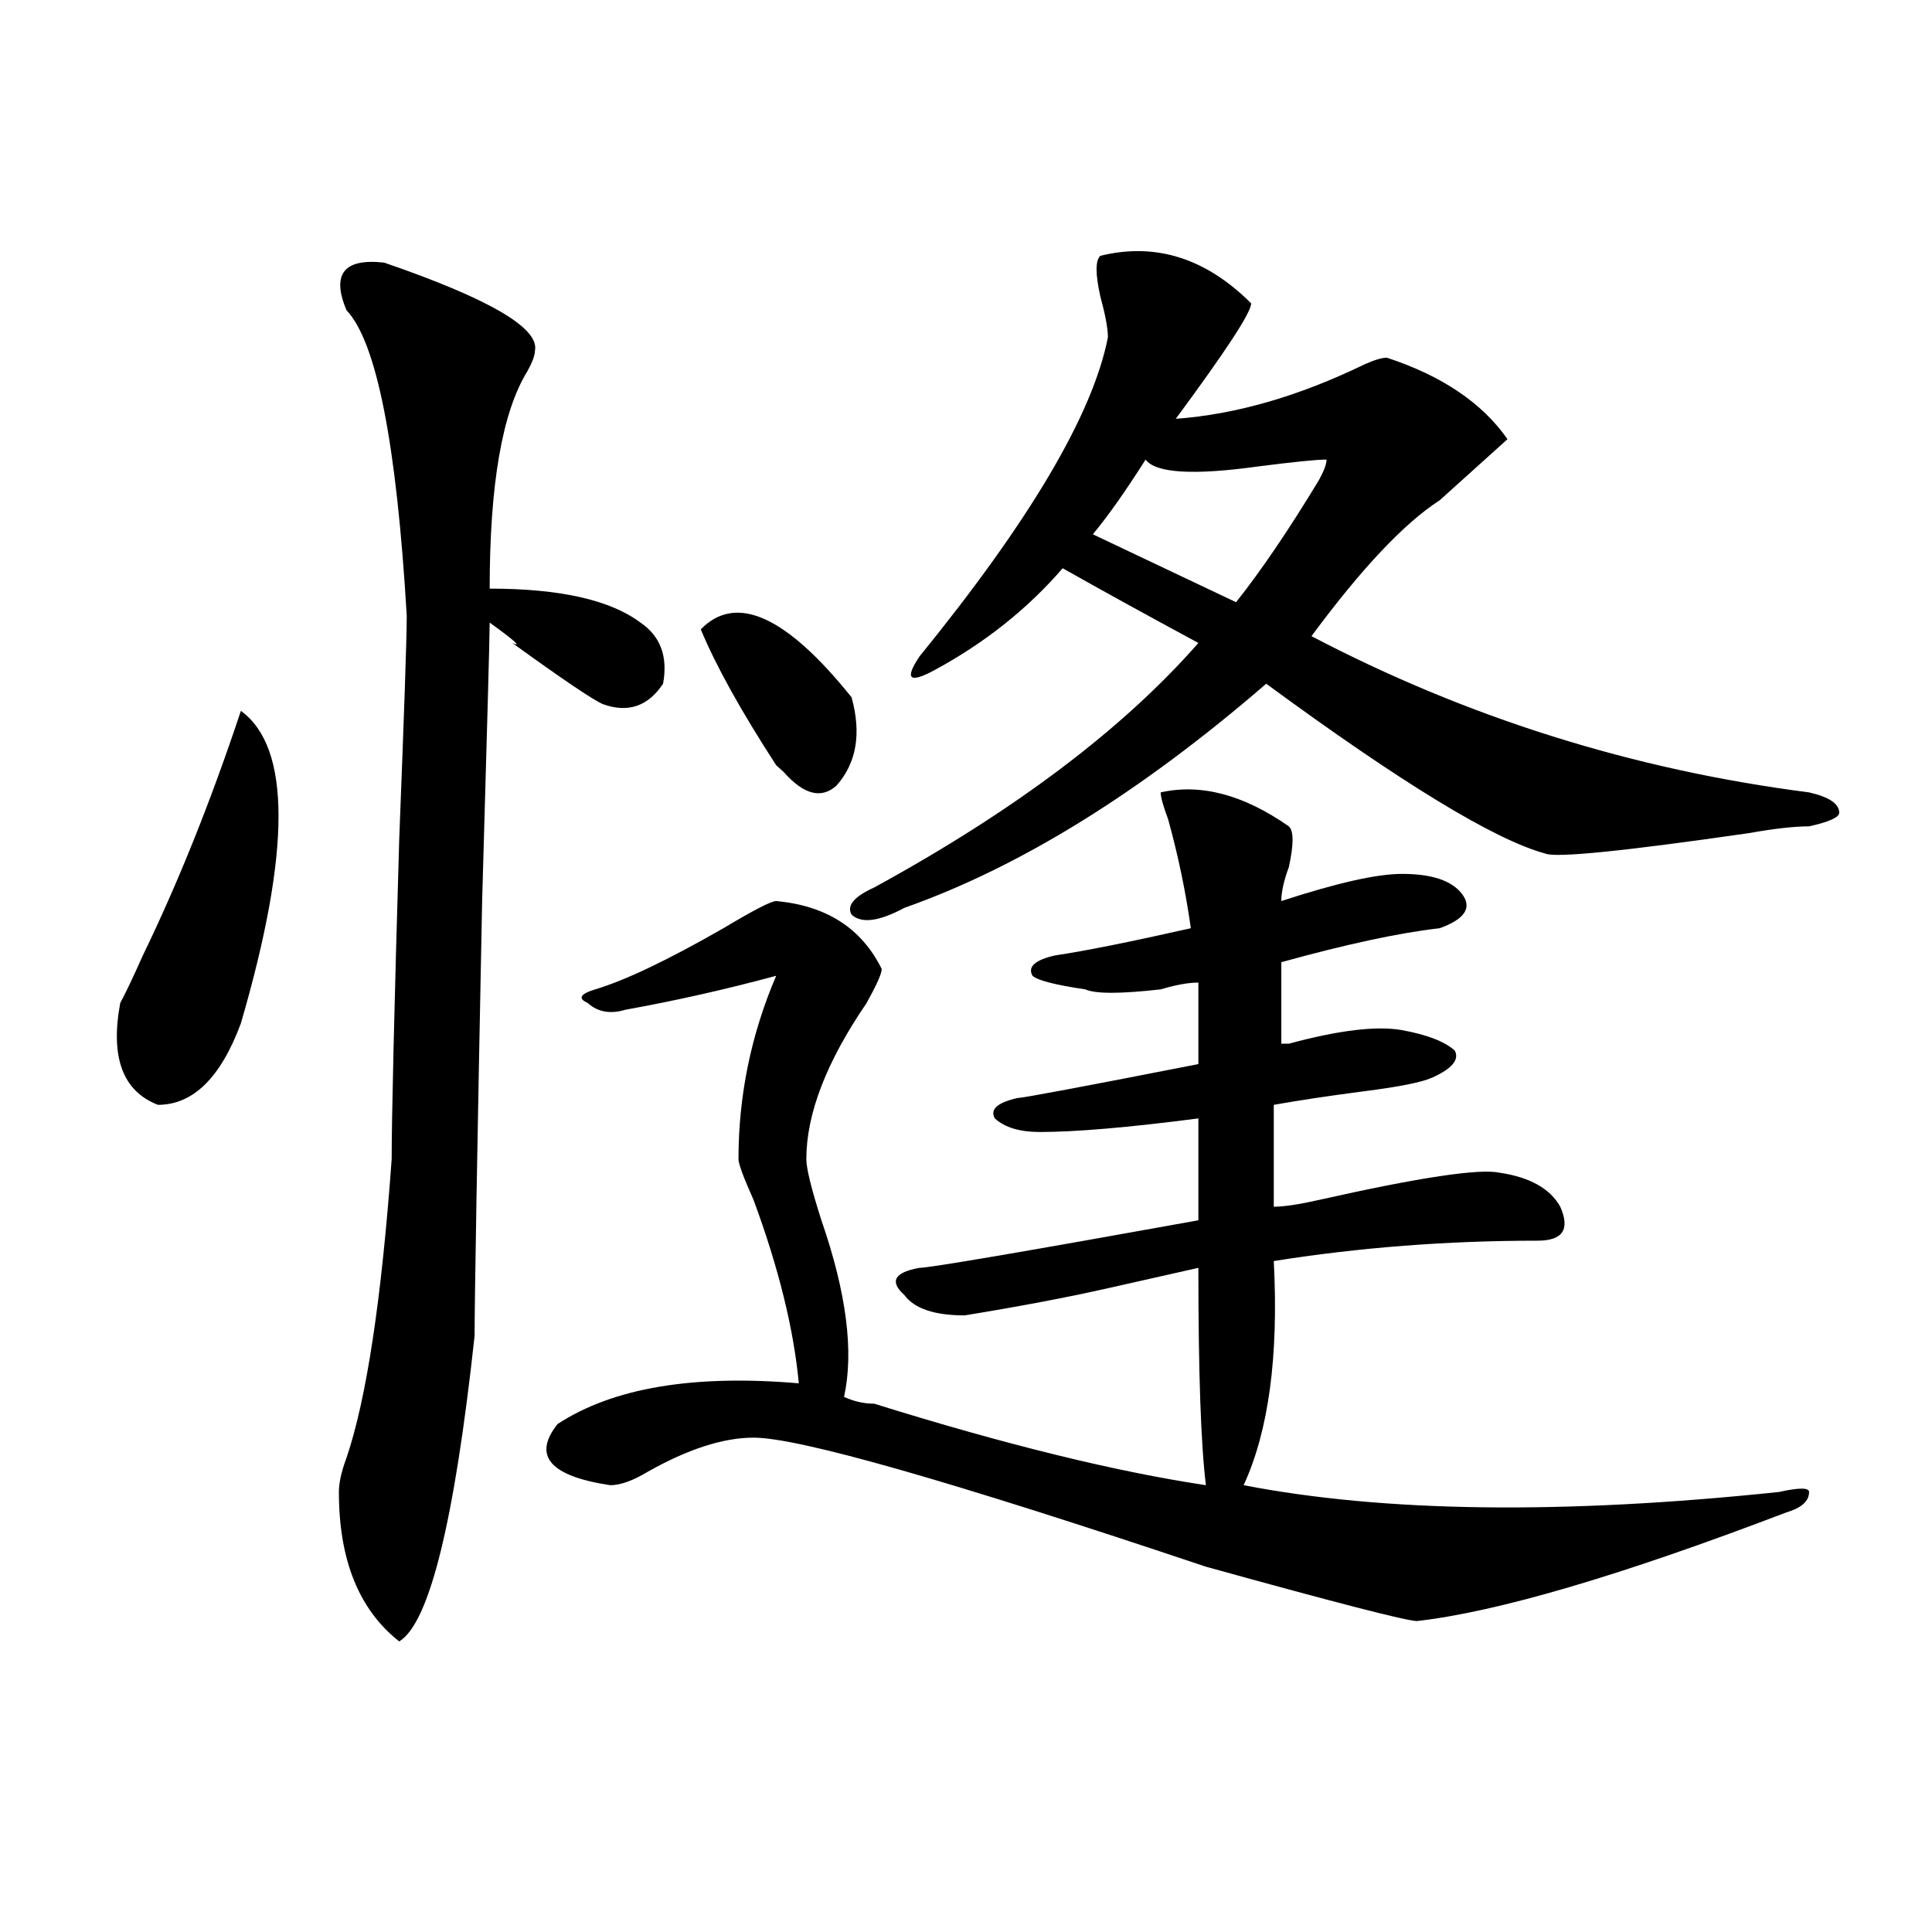
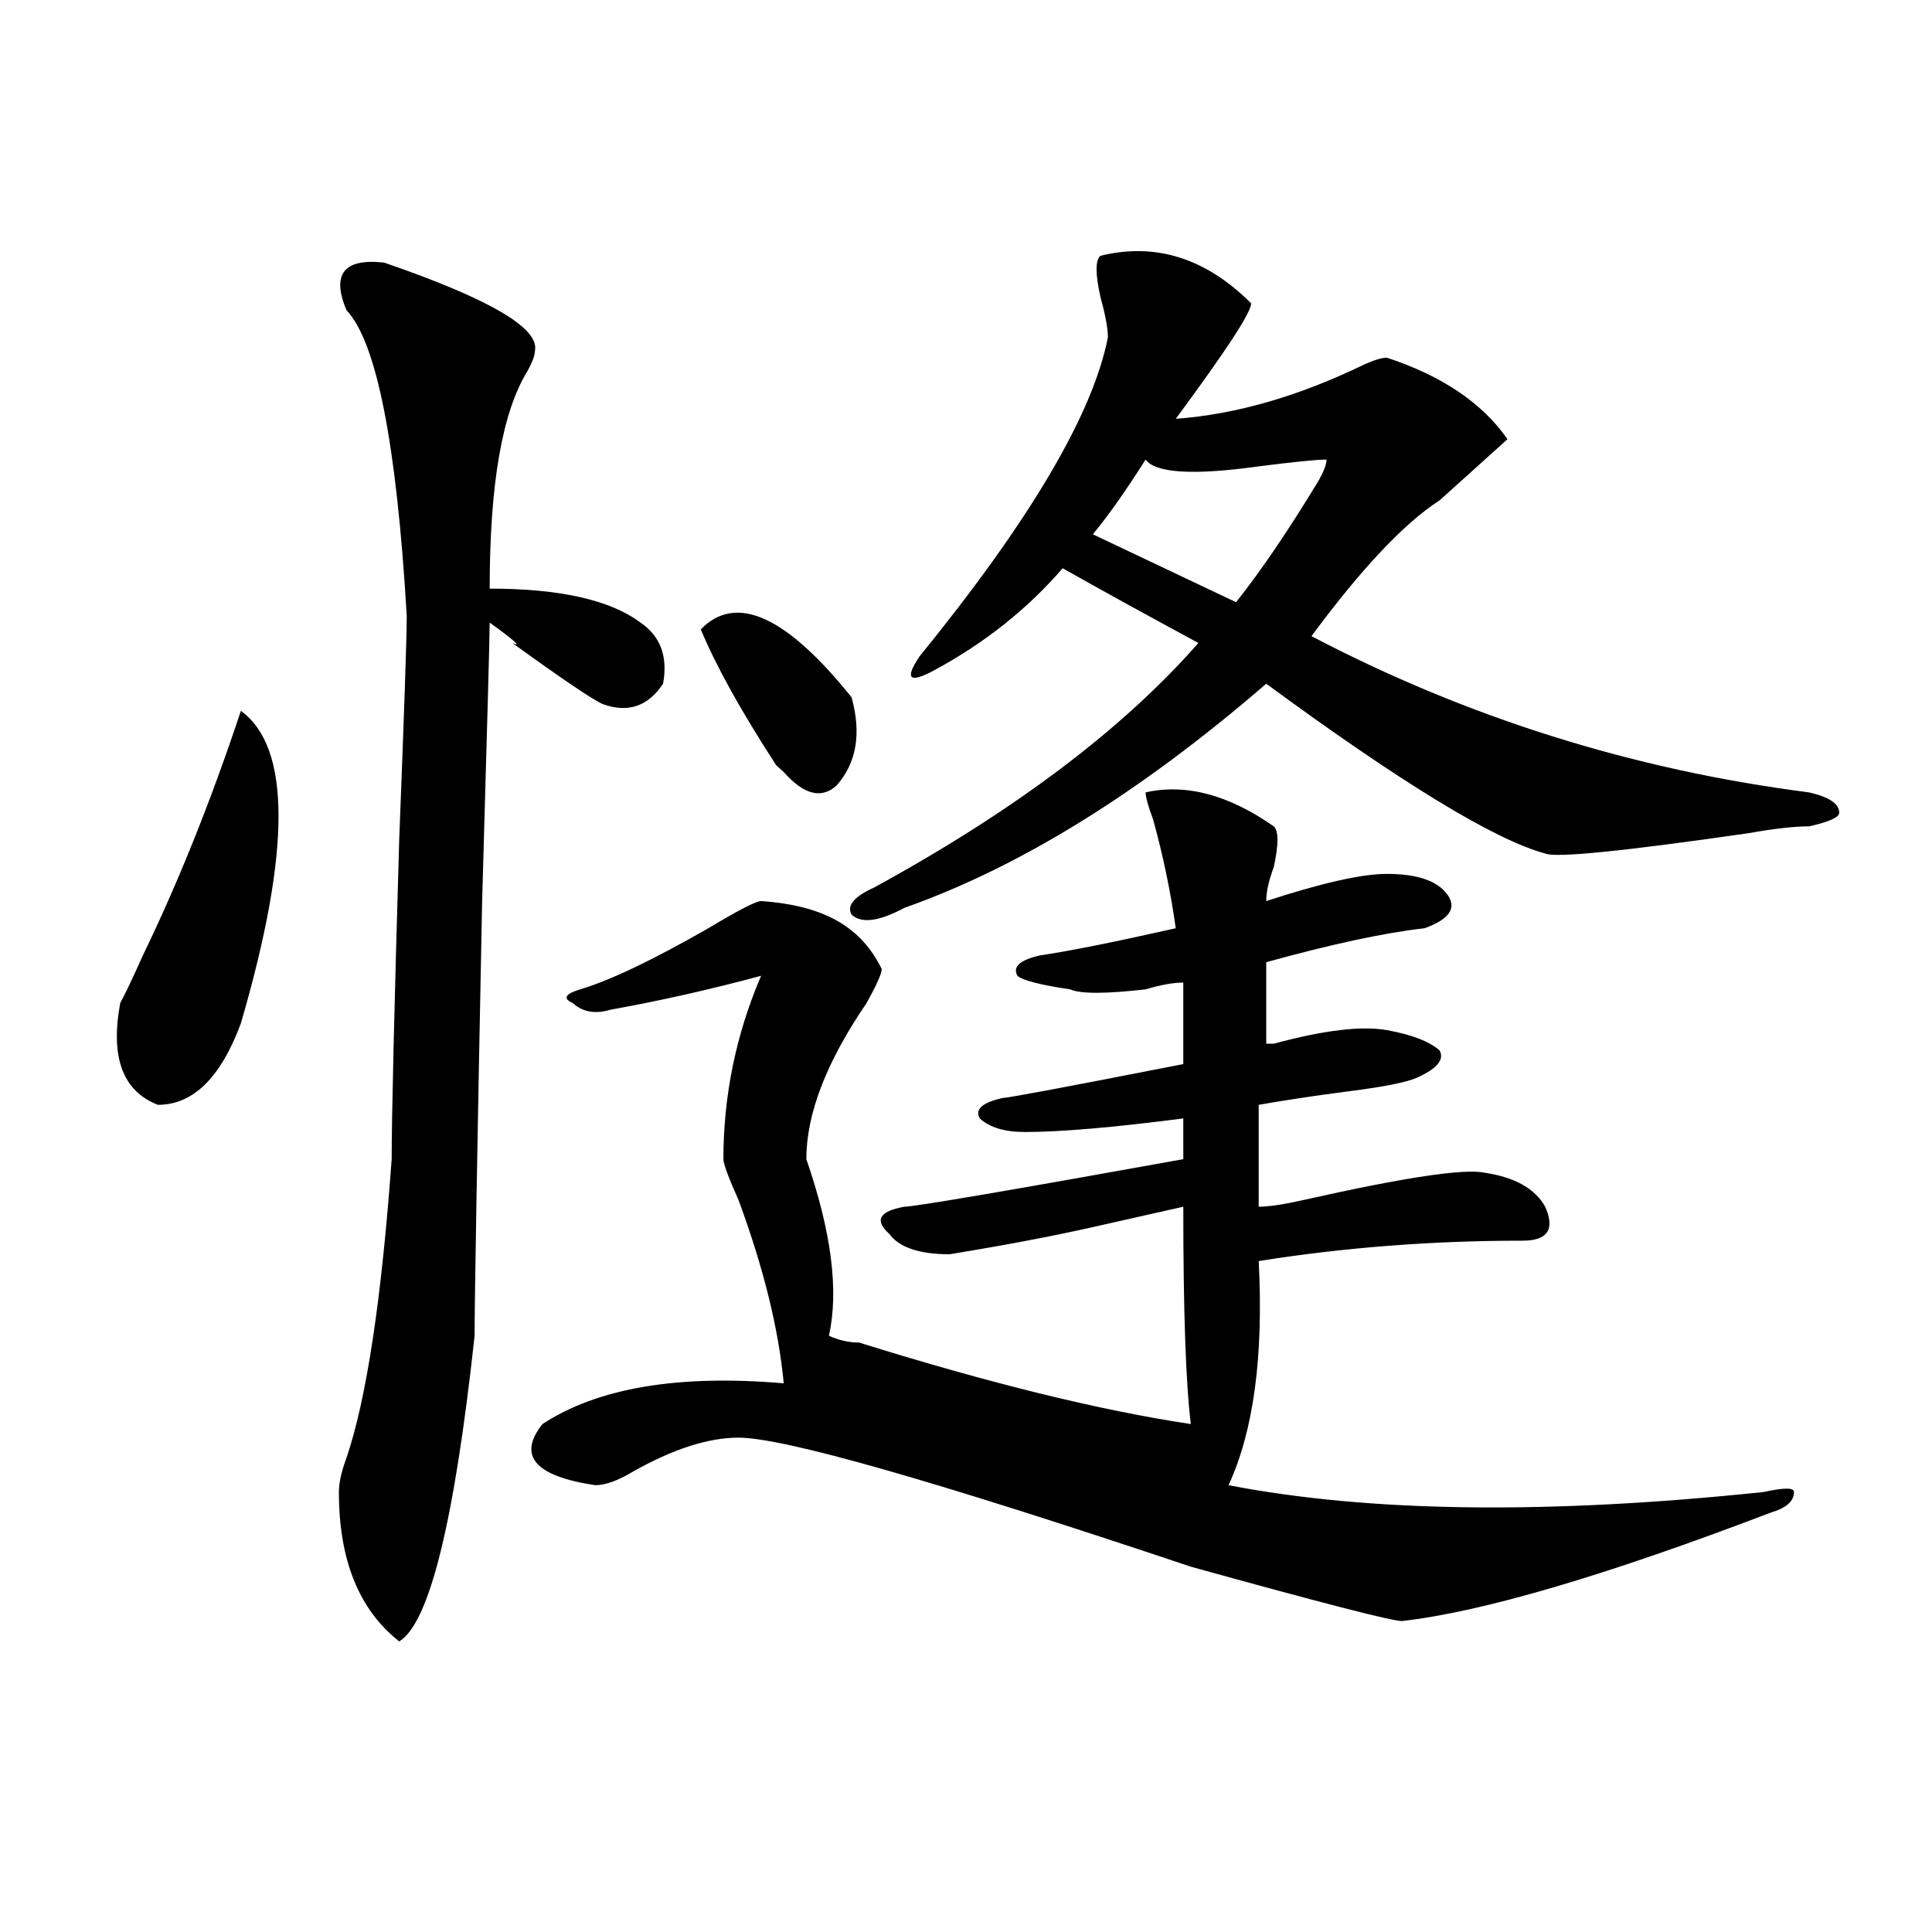
<svg xmlns="http://www.w3.org/2000/svg" version="1.1" id="图层_1" x="0px" y="0px" width="1000px" height="1000px" viewBox="0 0 1000 1000" enable-background="new 0 0 1000 1000" xml:space="preserve">
-   <path d="M124.68,367.953c25.975,18.787,25.975,72.675,0,161.719c-10.427,28.125-24.756,42.188-42.926,42.188  c-18.231-7.031-24.756-24.609-19.512-52.734c2.561-4.669,6.463-12.854,11.707-24.609C92.119,457.052,109.07,414.865,124.68,367.953z   M198.824,135.922c54.633,18.787,80.607,34.003,78.047,45.703c0,2.362-1.342,5.878-3.902,10.547  c-13.049,21.094-19.512,58.612-19.512,112.5c36.401,0,62.438,5.878,78.047,17.578c10.365,7.031,14.268,17.578,11.707,31.641  c-7.805,11.755-18.231,15.271-31.219,10.547c-5.244-2.307-20.854-12.854-46.828-31.641c5.183,2.362,1.28-1.154-11.707-10.547  c0,7.031-1.342,55.096-3.902,144.141c-2.622,131.287-3.902,206.268-3.902,225c-10.427,96.13-23.414,148.81-39.023,158.203  c-20.854-16.425-31.219-42.188-31.219-77.344c0-4.669,1.28-10.547,3.902-17.578c10.365-30.432,18.17-82.013,23.414-154.688  c0-21.094,1.28-76.135,3.902-165.234c2.561-65.588,3.902-104.26,3.902-116.016c-5.244-89.044-15.609-141.779-31.219-158.203  C171.508,141.799,177.971,133.615,198.824,135.922z M456.379,501.547c0,2.362-2.622,8.24-7.805,17.578  c-20.854,30.487-31.219,57.458-31.219,80.859c0,4.724,2.561,15.271,7.805,31.641c12.987,37.518,16.89,68.005,11.707,91.406  c5.183,2.362,10.365,3.516,15.609,3.516c67.62,21.094,124.875,35.156,171.703,42.188c-2.622-21.094-3.902-58.557-3.902-112.5  c-10.427,2.362-26.036,5.878-46.828,10.547c-20.854,4.724-45.548,9.393-74.145,14.063c-15.609,0-26.036-3.516-31.219-10.547  c-7.805-7.031-5.244-11.7,7.805-14.063c5.183,0,53.291-8.185,144.387-24.609V578.89c-36.463,4.724-63.779,7.031-81.949,7.031  c-10.427,0-18.231-2.307-23.414-7.031c-2.622-4.669,1.28-8.185,11.707-10.547c2.561,0,33.779-5.823,93.656-17.578v-42.188  c-5.244,0-11.707,1.208-19.512,3.516c-20.854,2.362-33.841,2.362-39.023,0c-15.609-2.307-24.756-4.669-27.316-7.031  c-2.622-4.669,1.28-8.185,11.707-10.547c15.609-2.307,39.023-7.031,70.242-14.063c-2.622-18.732-6.524-37.463-11.707-56.25  c-2.622-7.031-3.902-11.7-3.902-14.063c20.792-4.669,42.926,1.208,66.34,17.578c2.561,2.362,2.561,9.393,0,21.094  c-2.622,7.031-3.902,12.909-3.902,17.578c28.597-9.338,49.389-14.063,62.438-14.063c15.609,0,25.975,3.516,31.219,10.547  c5.183,7.031,1.28,12.909-11.707,17.578c-20.854,2.362-48.17,8.24-81.949,17.578v42.188h3.902  c25.975-7.031,45.486-9.338,58.535-7.031c12.987,2.362,22.072,5.878,27.316,10.547c2.561,4.724-1.342,9.393-11.707,14.063  c-5.244,2.362-16.951,4.724-35.121,7.031c-18.231,2.362-33.841,4.724-46.828,7.031v52.734c5.183,0,12.987-1.154,23.414-3.516  c52.011-11.7,83.229-16.37,93.656-14.063c15.609,2.362,25.975,8.24,31.219,17.578c5.183,11.755,1.28,17.578-11.707,17.578  c-46.828,0-92.376,3.516-136.582,10.547c2.561,49.219-2.622,87.891-15.609,116.016c72.803,14.063,165.179,15.271,277.066,3.516  c10.365-2.307,15.609-2.307,15.609,0c0,4.724-3.902,8.24-11.707,10.547c-85.852,32.794-149.631,51.526-191.215,56.25  c-5.244,0-41.646-9.393-109.266-28.125c-132.68-44.495-210.727-66.797-234.141-66.797c-15.609,0-33.841,5.878-54.633,17.578  c-7.805,4.724-14.329,7.031-19.512,7.031c-31.219-4.669-40.365-15.216-27.316-31.641c28.597-18.732,70.242-25.763,124.875-21.094  c-2.622-28.125-10.427-59.766-23.414-94.922c-5.244-11.7-7.805-18.732-7.805-21.094c0-32.794,6.463-64.435,19.512-94.922  c-26.036,7.031-52.072,12.909-78.047,17.578c-7.805,2.362-14.329,1.208-19.512-3.516c-5.244-2.307-3.902-4.669,3.902-7.031  c15.609-4.669,37.682-15.216,66.34-31.641c15.609-9.338,24.694-14.063,27.316-14.063  C427.721,468.752,445.952,480.453,456.379,501.547z M362.723,325.765c18.17-18.732,44.206-7.031,78.047,35.156  c5.183,18.787,2.561,34.003-7.805,45.703c-7.805,7.031-16.951,4.724-27.316-7.031l-3.902-3.516  C383.515,367.953,370.527,344.552,362.723,325.765z M647.594,157.015c0,4.724-13.049,24.609-39.023,59.766  c31.219-2.307,63.718-11.7,97.559-28.125c5.183-2.307,9.085-3.516,11.707-3.516c28.597,9.393,49.389,23.456,62.438,42.188  l-11.707,10.547c-10.427,9.393-18.231,16.425-23.414,21.094c-18.231,11.755-40.365,35.156-66.34,70.313  c80.607,42.188,166.459,69.159,257.555,80.859c10.365,2.362,15.609,5.878,15.609,10.547c0,2.362-5.244,4.724-15.609,7.031  c-7.805,0-18.231,1.208-31.219,3.516c-65.06,9.393-100.181,12.909-105.363,10.547c-26.036-7.031-74.145-36.31-144.387-87.891  c-65.06,56.25-127.497,94.922-187.313,116.016c-13.049,7.031-22.134,8.24-27.316,3.516c-2.622-4.669,1.28-9.338,11.707-14.063  c72.803-39.825,128.777-82.013,167.801-126.563c-26.036-14.063-49.45-26.917-70.242-38.672  c-18.231,21.094-40.365,38.672-66.34,52.734c-13.049,7.031-15.609,4.724-7.805-7.031c57.193-70.313,89.754-125.354,97.559-165.234  c0-4.669-1.342-11.7-3.902-21.094c-2.622-11.7-2.622-18.732,0-21.094C598.144,125.375,624.18,133.615,647.594,157.015z   M686.617,237.875c-5.244,0-16.951,1.208-35.121,3.516c-33.841,4.724-53.353,3.516-58.535-3.516  c-10.427,16.425-19.512,29.333-27.316,38.672l74.145,35.156c12.987-16.37,27.316-37.463,42.926-63.281  C685.275,243.752,686.617,240.237,686.617,237.875z" />
+   <path d="M124.68,367.953c25.975,18.787,25.975,72.675,0,161.719c-10.427,28.125-24.756,42.188-42.926,42.188  c-18.231-7.031-24.756-24.609-19.512-52.734c2.561-4.669,6.463-12.854,11.707-24.609C92.119,457.052,109.07,414.865,124.68,367.953z   M198.824,135.922c54.633,18.787,80.607,34.003,78.047,45.703c0,2.362-1.342,5.878-3.902,10.547  c-13.049,21.094-19.512,58.612-19.512,112.5c36.401,0,62.438,5.878,78.047,17.578c10.365,7.031,14.268,17.578,11.707,31.641  c-7.805,11.755-18.231,15.271-31.219,10.547c-5.244-2.307-20.854-12.854-46.828-31.641c5.183,2.362,1.28-1.154-11.707-10.547  c0,7.031-1.342,55.096-3.902,144.141c-2.622,131.287-3.902,206.268-3.902,225c-10.427,96.13-23.414,148.81-39.023,158.203  c-20.854-16.425-31.219-42.188-31.219-77.344c0-4.669,1.28-10.547,3.902-17.578c10.365-30.432,18.17-82.013,23.414-154.688  c0-21.094,1.28-76.135,3.902-165.234c2.561-65.588,3.902-104.26,3.902-116.016c-5.244-89.044-15.609-141.779-31.219-158.203  C171.508,141.799,177.971,133.615,198.824,135.922z M456.379,501.547c0,2.362-2.622,8.24-7.805,17.578  c-20.854,30.487-31.219,57.458-31.219,80.859c12.987,37.518,16.89,68.005,11.707,91.406  c5.183,2.362,10.365,3.516,15.609,3.516c67.62,21.094,124.875,35.156,171.703,42.188c-2.622-21.094-3.902-58.557-3.902-112.5  c-10.427,2.362-26.036,5.878-46.828,10.547c-20.854,4.724-45.548,9.393-74.145,14.063c-15.609,0-26.036-3.516-31.219-10.547  c-7.805-7.031-5.244-11.7,7.805-14.063c5.183,0,53.291-8.185,144.387-24.609V578.89c-36.463,4.724-63.779,7.031-81.949,7.031  c-10.427,0-18.231-2.307-23.414-7.031c-2.622-4.669,1.28-8.185,11.707-10.547c2.561,0,33.779-5.823,93.656-17.578v-42.188  c-5.244,0-11.707,1.208-19.512,3.516c-20.854,2.362-33.841,2.362-39.023,0c-15.609-2.307-24.756-4.669-27.316-7.031  c-2.622-4.669,1.28-8.185,11.707-10.547c15.609-2.307,39.023-7.031,70.242-14.063c-2.622-18.732-6.524-37.463-11.707-56.25  c-2.622-7.031-3.902-11.7-3.902-14.063c20.792-4.669,42.926,1.208,66.34,17.578c2.561,2.362,2.561,9.393,0,21.094  c-2.622,7.031-3.902,12.909-3.902,17.578c28.597-9.338,49.389-14.063,62.438-14.063c15.609,0,25.975,3.516,31.219,10.547  c5.183,7.031,1.28,12.909-11.707,17.578c-20.854,2.362-48.17,8.24-81.949,17.578v42.188h3.902  c25.975-7.031,45.486-9.338,58.535-7.031c12.987,2.362,22.072,5.878,27.316,10.547c2.561,4.724-1.342,9.393-11.707,14.063  c-5.244,2.362-16.951,4.724-35.121,7.031c-18.231,2.362-33.841,4.724-46.828,7.031v52.734c5.183,0,12.987-1.154,23.414-3.516  c52.011-11.7,83.229-16.37,93.656-14.063c15.609,2.362,25.975,8.24,31.219,17.578c5.183,11.755,1.28,17.578-11.707,17.578  c-46.828,0-92.376,3.516-136.582,10.547c2.561,49.219-2.622,87.891-15.609,116.016c72.803,14.063,165.179,15.271,277.066,3.516  c10.365-2.307,15.609-2.307,15.609,0c0,4.724-3.902,8.24-11.707,10.547c-85.852,32.794-149.631,51.526-191.215,56.25  c-5.244,0-41.646-9.393-109.266-28.125c-132.68-44.495-210.727-66.797-234.141-66.797c-15.609,0-33.841,5.878-54.633,17.578  c-7.805,4.724-14.329,7.031-19.512,7.031c-31.219-4.669-40.365-15.216-27.316-31.641c28.597-18.732,70.242-25.763,124.875-21.094  c-2.622-28.125-10.427-59.766-23.414-94.922c-5.244-11.7-7.805-18.732-7.805-21.094c0-32.794,6.463-64.435,19.512-94.922  c-26.036,7.031-52.072,12.909-78.047,17.578c-7.805,2.362-14.329,1.208-19.512-3.516c-5.244-2.307-3.902-4.669,3.902-7.031  c15.609-4.669,37.682-15.216,66.34-31.641c15.609-9.338,24.694-14.063,27.316-14.063  C427.721,468.752,445.952,480.453,456.379,501.547z M362.723,325.765c18.17-18.732,44.206-7.031,78.047,35.156  c5.183,18.787,2.561,34.003-7.805,45.703c-7.805,7.031-16.951,4.724-27.316-7.031l-3.902-3.516  C383.515,367.953,370.527,344.552,362.723,325.765z M647.594,157.015c0,4.724-13.049,24.609-39.023,59.766  c31.219-2.307,63.718-11.7,97.559-28.125c5.183-2.307,9.085-3.516,11.707-3.516c28.597,9.393,49.389,23.456,62.438,42.188  l-11.707,10.547c-10.427,9.393-18.231,16.425-23.414,21.094c-18.231,11.755-40.365,35.156-66.34,70.313  c80.607,42.188,166.459,69.159,257.555,80.859c10.365,2.362,15.609,5.878,15.609,10.547c0,2.362-5.244,4.724-15.609,7.031  c-7.805,0-18.231,1.208-31.219,3.516c-65.06,9.393-100.181,12.909-105.363,10.547c-26.036-7.031-74.145-36.31-144.387-87.891  c-65.06,56.25-127.497,94.922-187.313,116.016c-13.049,7.031-22.134,8.24-27.316,3.516c-2.622-4.669,1.28-9.338,11.707-14.063  c72.803-39.825,128.777-82.013,167.801-126.563c-26.036-14.063-49.45-26.917-70.242-38.672  c-18.231,21.094-40.365,38.672-66.34,52.734c-13.049,7.031-15.609,4.724-7.805-7.031c57.193-70.313,89.754-125.354,97.559-165.234  c0-4.669-1.342-11.7-3.902-21.094c-2.622-11.7-2.622-18.732,0-21.094C598.144,125.375,624.18,133.615,647.594,157.015z   M686.617,237.875c-5.244,0-16.951,1.208-35.121,3.516c-33.841,4.724-53.353,3.516-58.535-3.516  c-10.427,16.425-19.512,29.333-27.316,38.672l74.145,35.156c12.987-16.37,27.316-37.463,42.926-63.281  C685.275,243.752,686.617,240.237,686.617,237.875z" />
</svg>